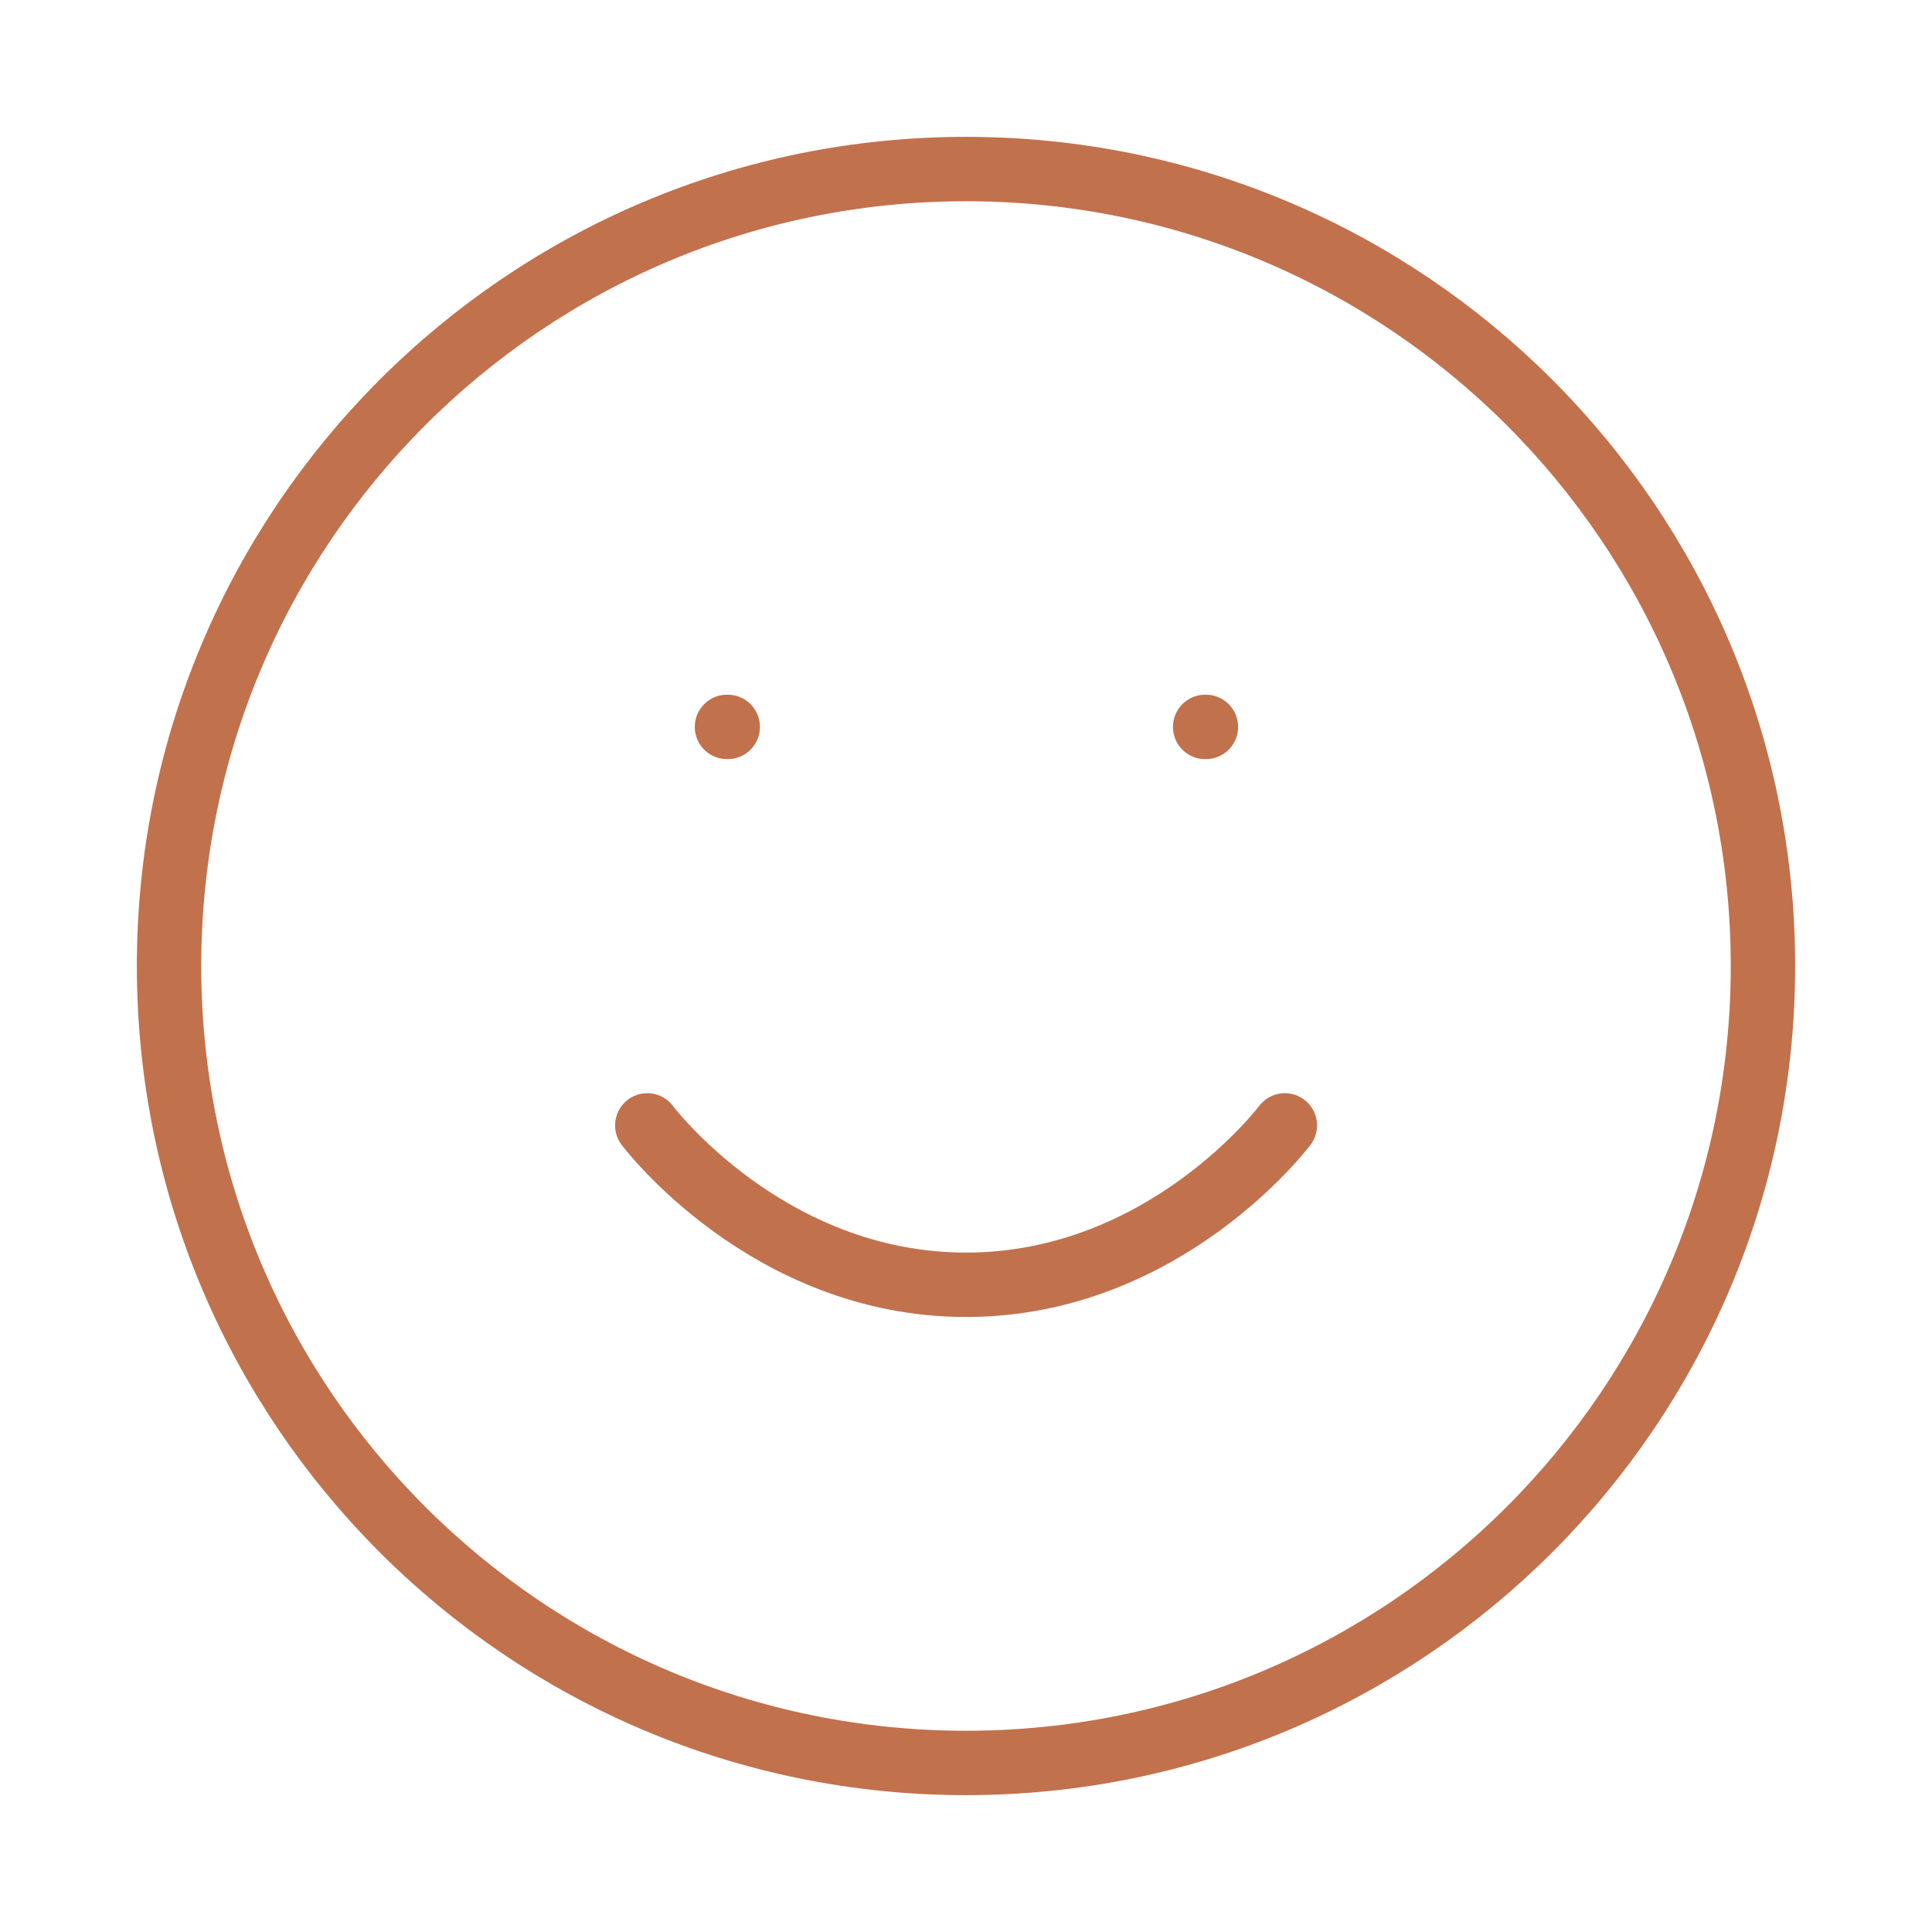
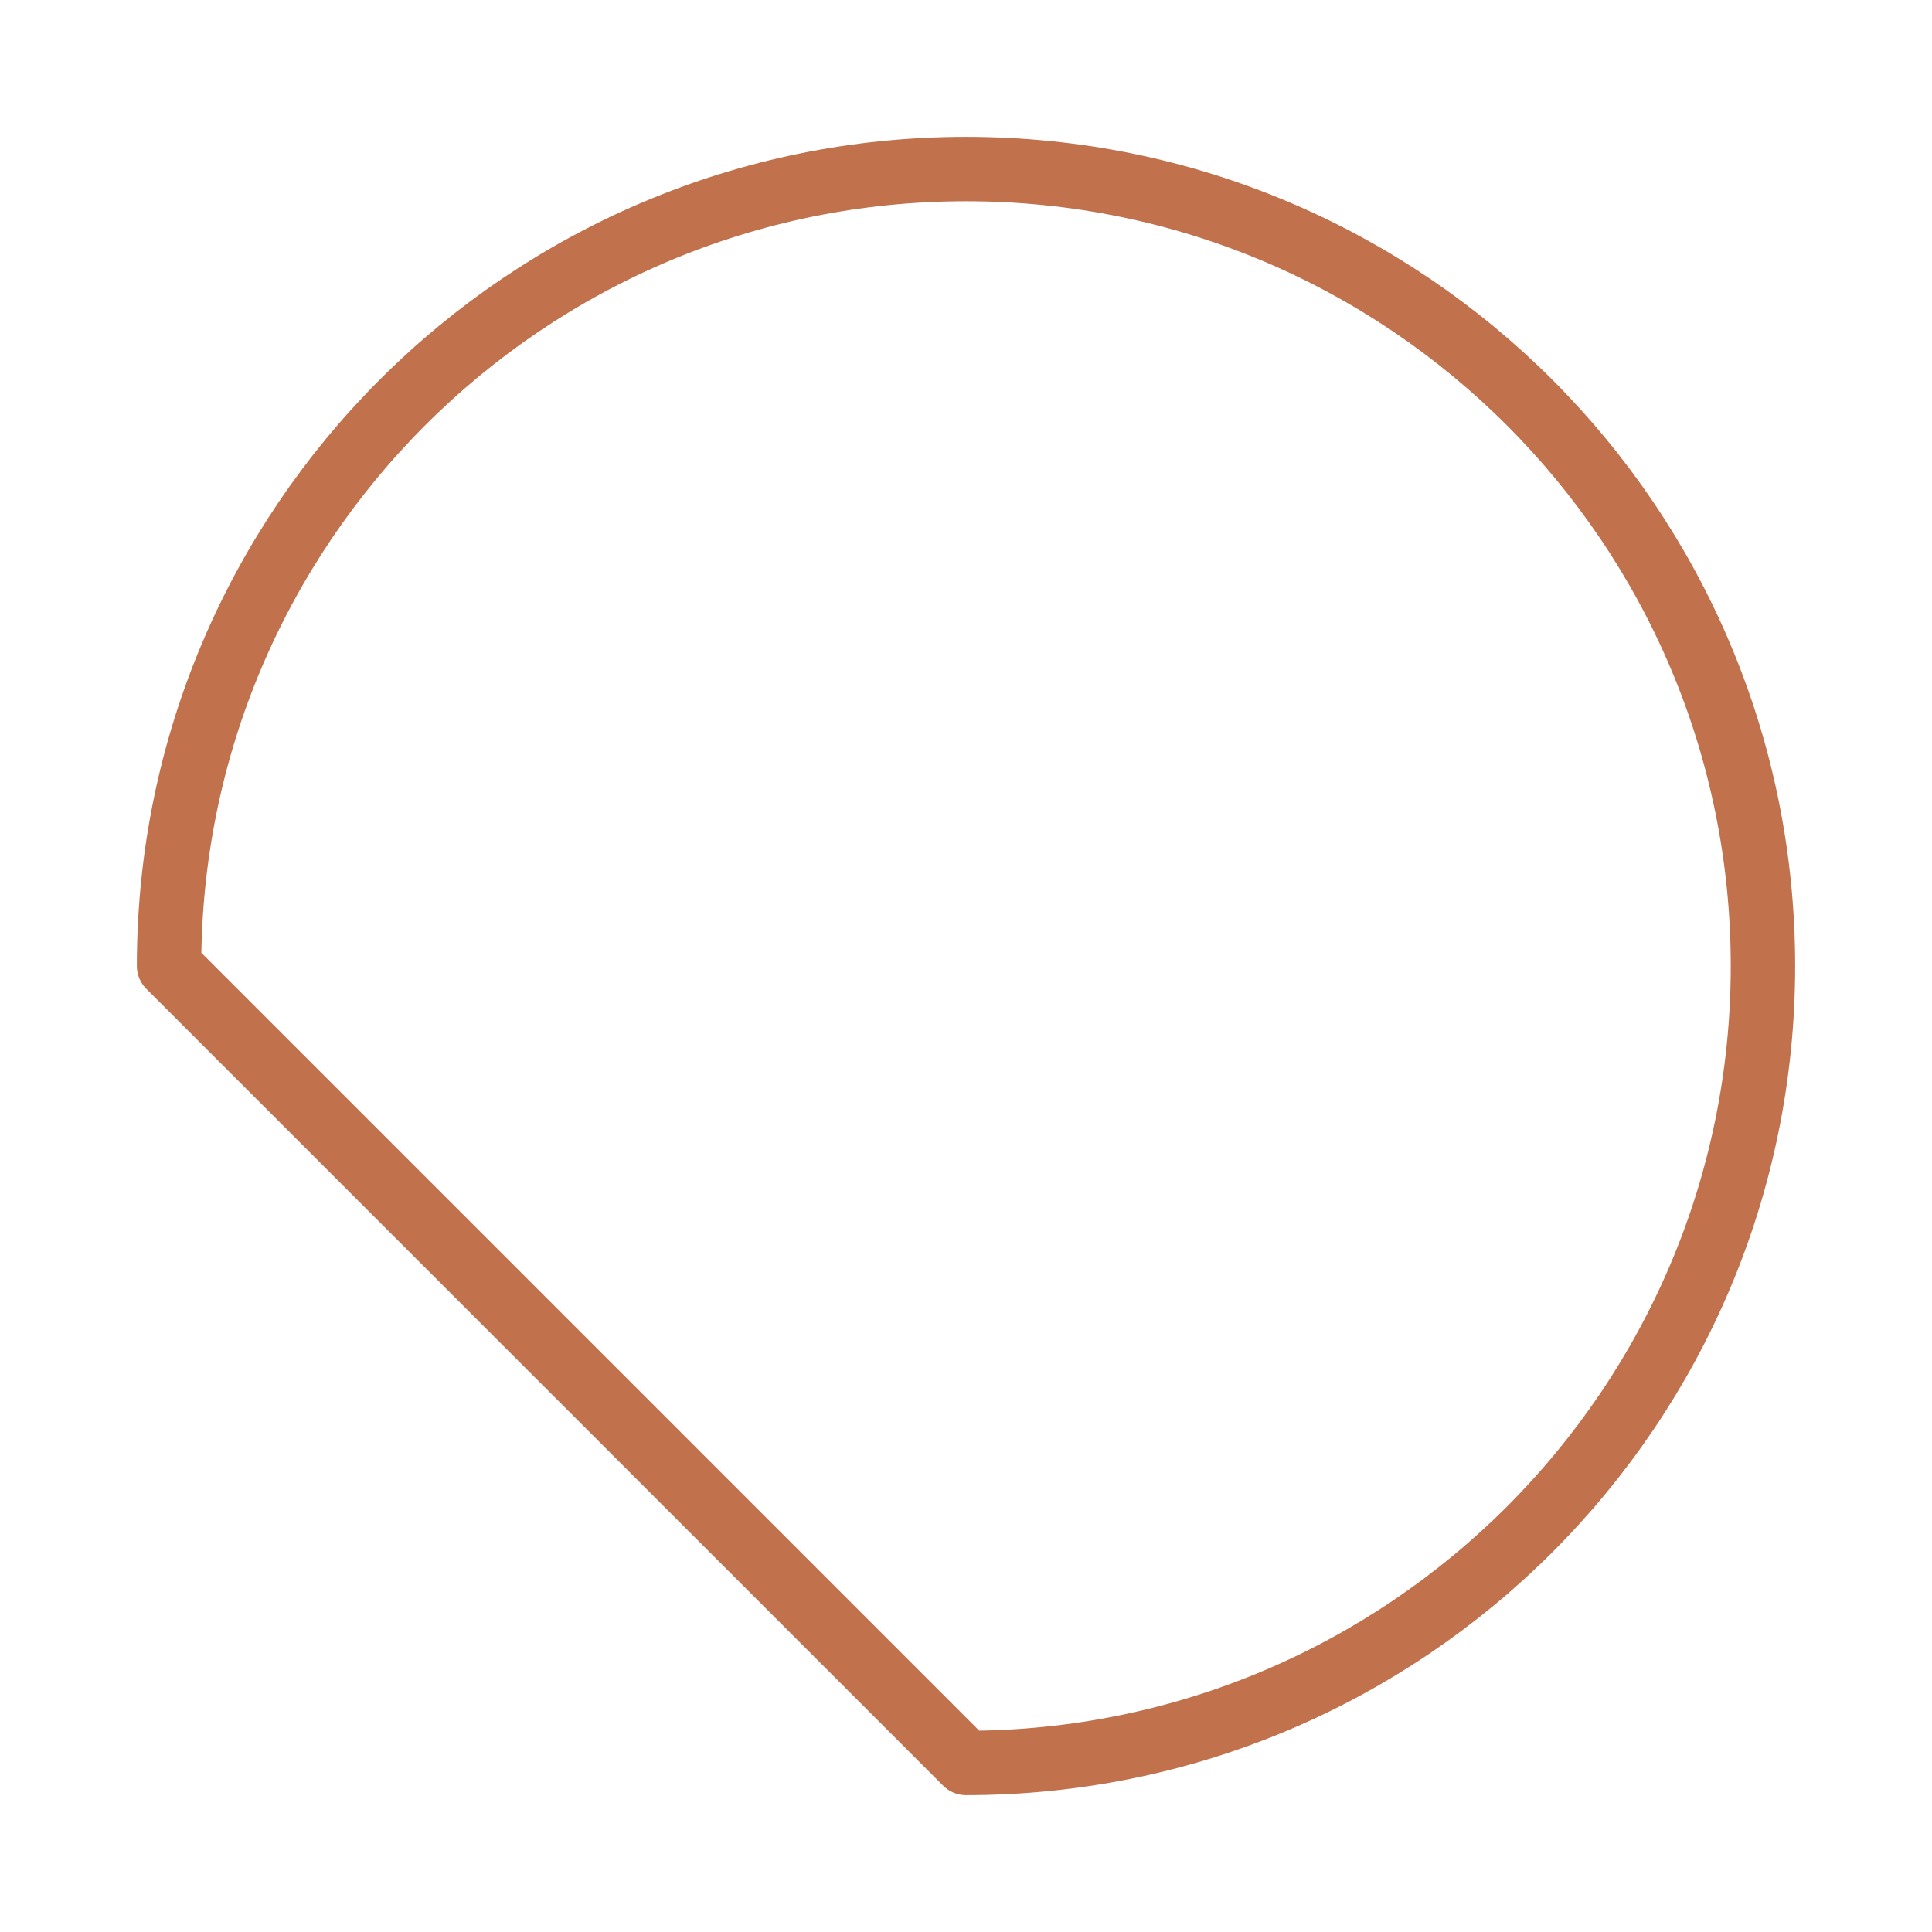
<svg xmlns="http://www.w3.org/2000/svg" width="60" height="60" viewBox="0 0 60 60" fill="none">
-   <path d="M30 54.75C43.669 54.75 54.75 43.669 54.75 30C54.75 16.331 43.669 5.25 30 5.25C16.331 5.25 5.25 16.331 5.25 30C5.25 43.669 16.331 54.75 30 54.75Z" stroke="#C2714D" stroke-width="2" stroke-linecap="round" stroke-linejoin="round" />
-   <path d="M20.102 34.95C20.102 34.95 23.814 39.9 30.002 39.9C36.189 39.9 39.902 34.95 39.902 34.95M22.577 22.575H22.601M37.427 22.575H37.451" stroke="#C2714D" stroke-width="2" stroke-linecap="round" stroke-linejoin="round" />
+   <path d="M30 54.75C43.669 54.75 54.75 43.669 54.75 30C54.75 16.331 43.669 5.25 30 5.25C16.331 5.25 5.25 16.331 5.25 30Z" stroke="#C2714D" stroke-width="2" stroke-linecap="round" stroke-linejoin="round" />
</svg>